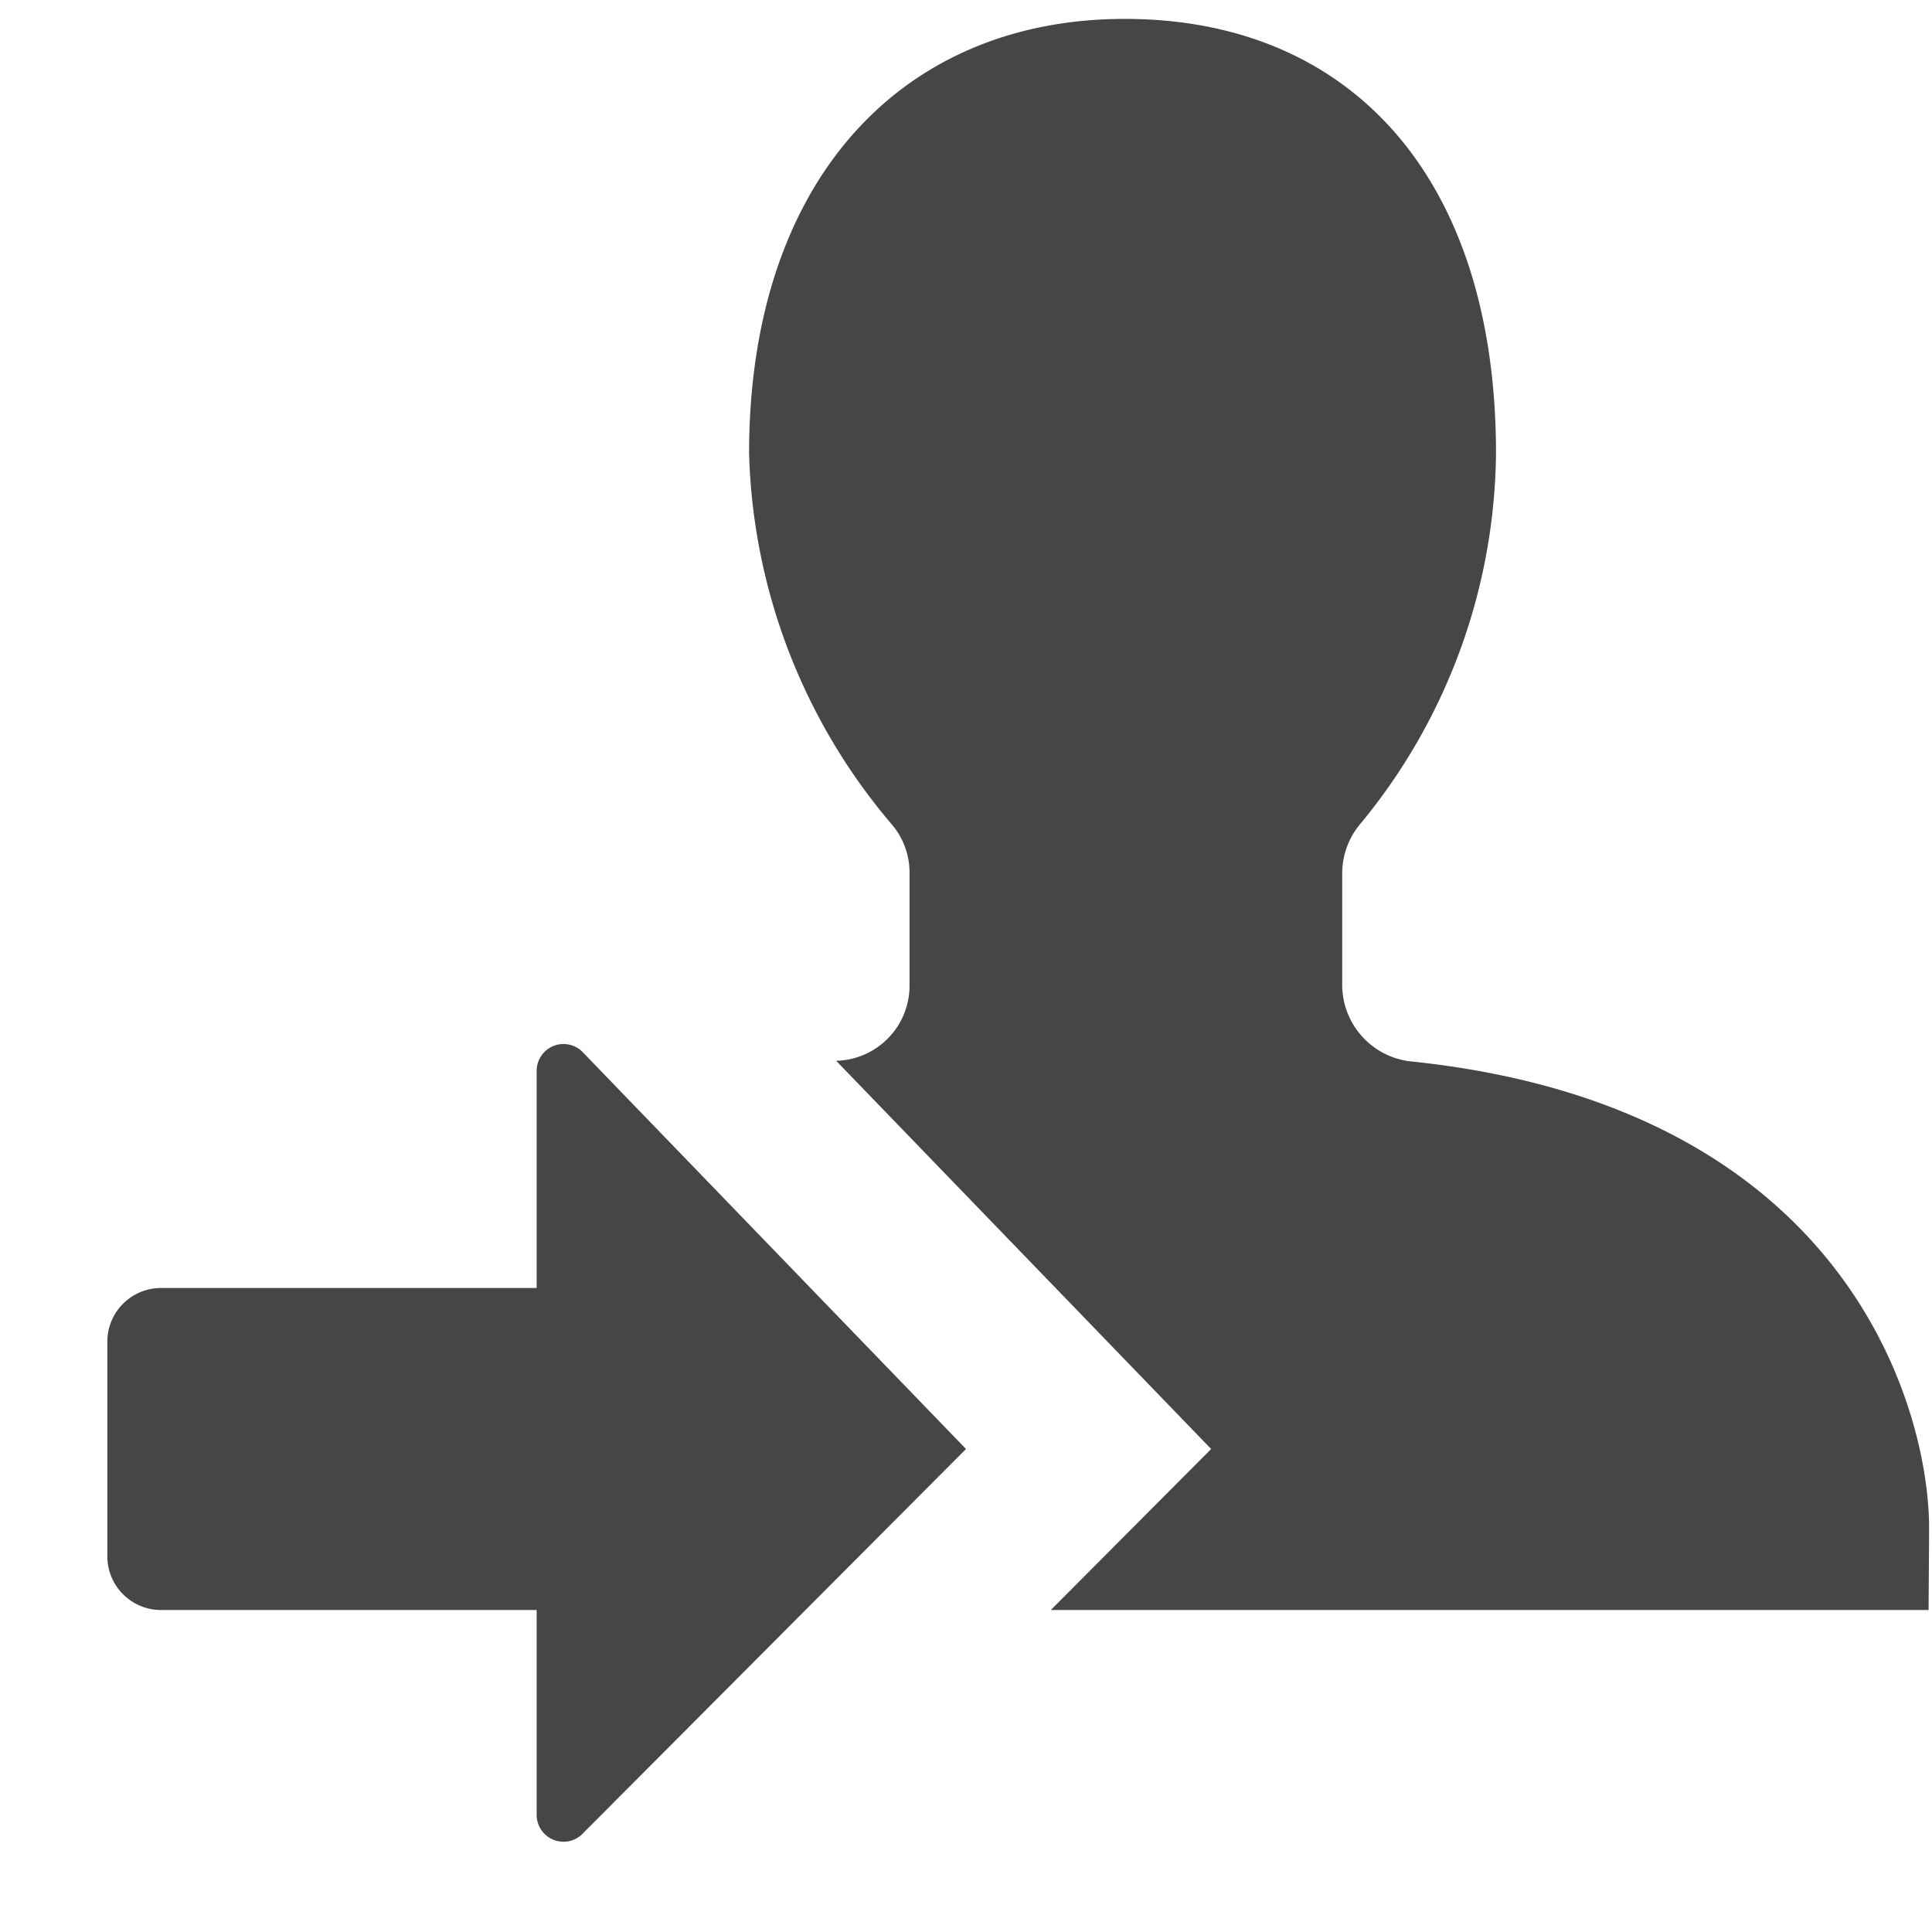
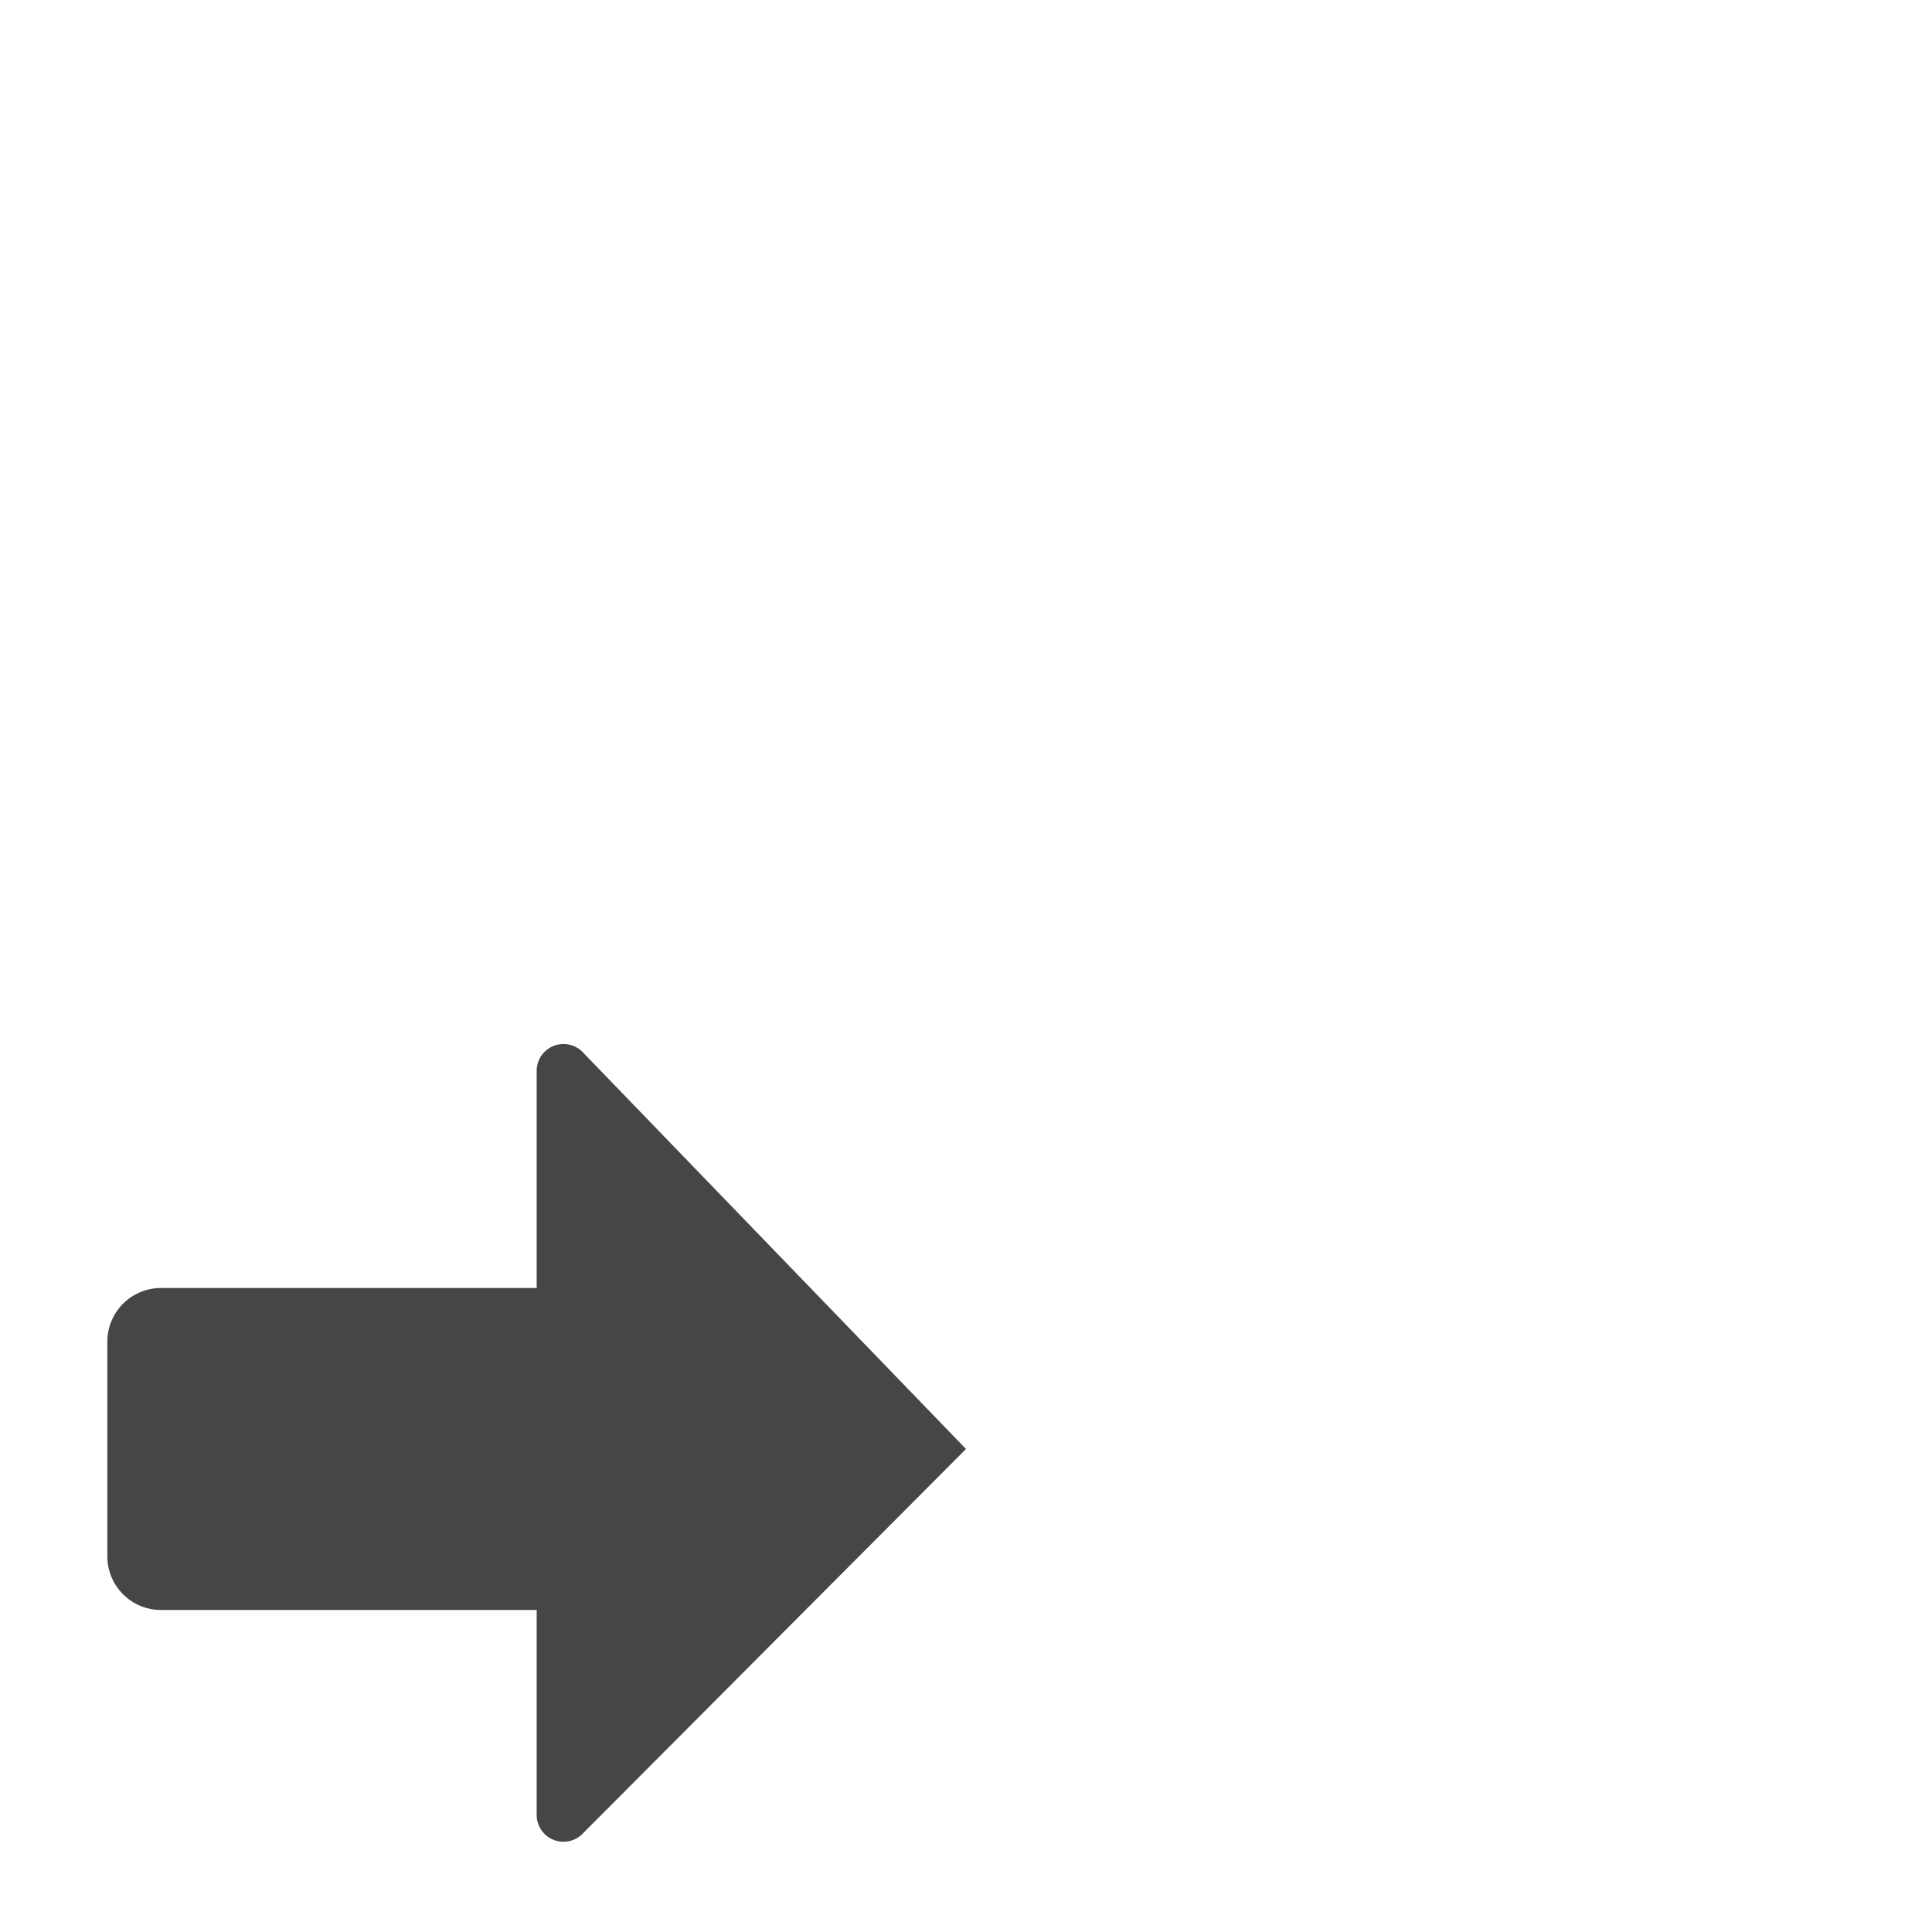
<svg xmlns="http://www.w3.org/2000/svg" height="18" viewBox="0 0 18 18" width="18">
  <defs>
    <style>
      .fill {
        fill: #464646;
      }
    </style>
  </defs>
  <title>S UserArrow 18 N</title>
-   <rect id="Canvas" fill="#ff13dc" opacity="0" width="18" height="18" />
  <path class="fill" d="M5.437,9.811A.25.25,0,0,0,5,9.977V12H1.5a.5.5,0,0,0-.5.5v2a.5.5,0,0,0,.5.5H5v1.909a.25.25,0,0,0,.437.166L9,13.5Z" />
-   <path class="fill" d="M13.127,9.887a.719.719,0,0,1-.622-.722V8.124a.72.72,0,0,1,.183-.465,5.5,5.5,0,0,0,1.25-3.433c0-2.6-1.378-4.05-3.459-4.05s-3.5,1.509-3.5,4.05A5.562,5.562,0,0,0,8.302,7.673a.694.694,0,0,1,.172.45V9.186a.7.7,0,0,1-.684.697L11.284,13.5,9.79,15H17.968c.003-.365.005-.709.005-.763C17.974,13.155,17.235,10.305,13.127,9.887Z" />
</svg>